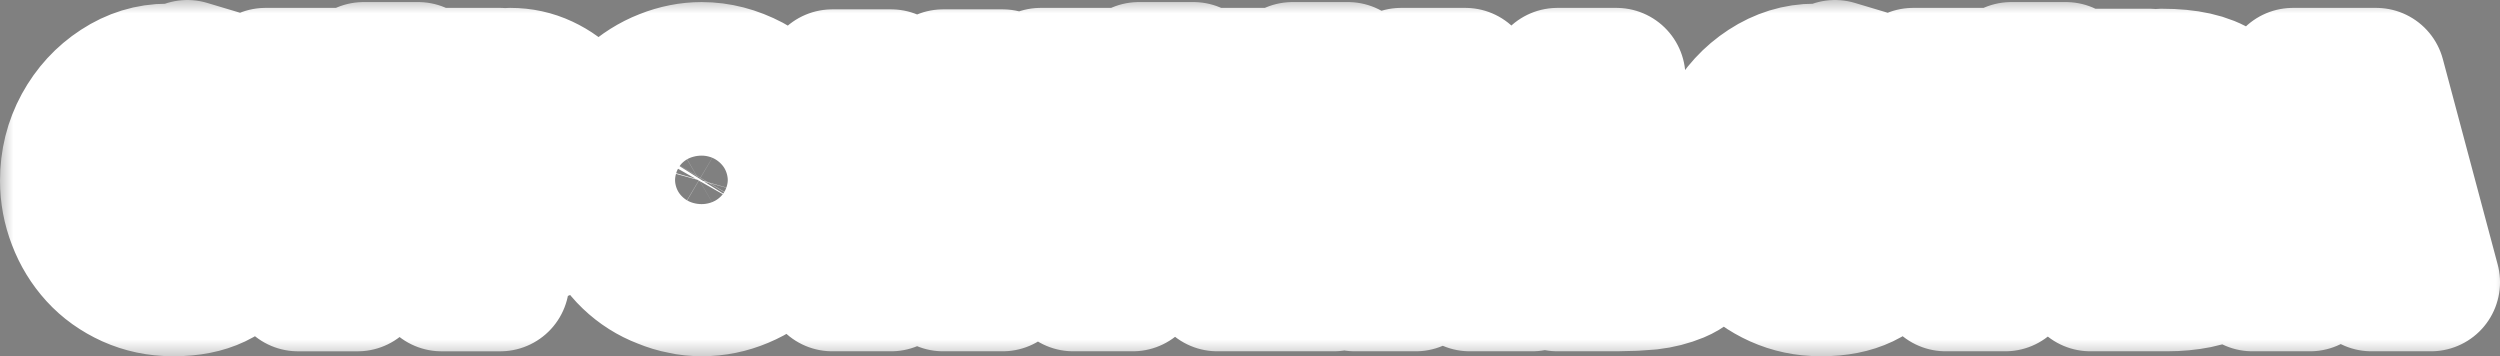
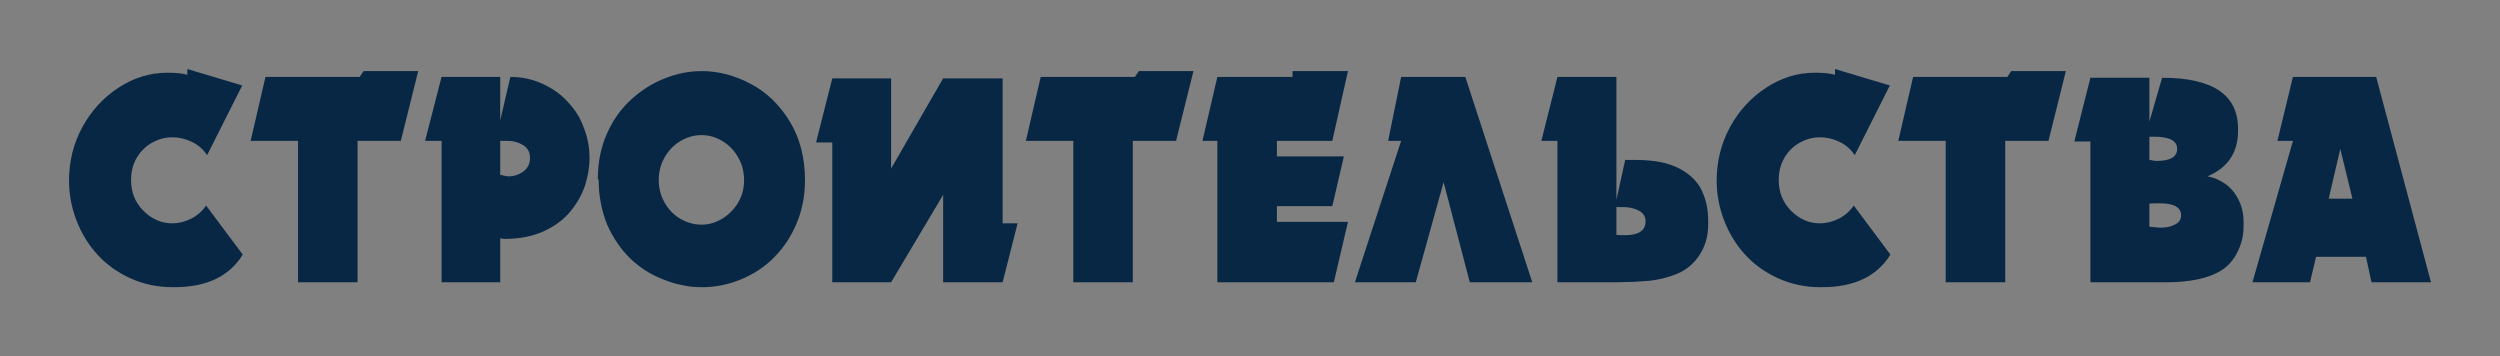
<svg xmlns="http://www.w3.org/2000/svg" viewBox="0 0 137.979 19.66" fill="none">
  <rect x="0" y="0" width="137.979" height="19.66" fill="#808080" stroke="none" />
  <mask id="path-1-outside-1_8_27" maskUnits="userSpaceOnUse" x="-0.761" y="-0.761" width="556.083" height="80.012" fill="black">
-     <rect fill="white" x="-0.19" y="-0.19" width="139" height="20" />
    <path fill-rule="evenodd" clip-rule="evenodd" d="M13.398 14.051C12.662 15.25 11.403 15.85 9.623 15.85H9.513C8.7 15.85 7.933 15.688 7.21 15.365C6.49 15.038 5.879 14.603 5.377 14.051C4.877 13.501 4.49 12.871 4.219 12.159C3.945 11.448 3.81 10.72 3.81 9.972C3.81 8.901 4.056 7.913 4.548 7.01C5.042 6.109 5.706 5.383 6.546 4.837C7.383 4.29 8.278 4.014 9.226 4.014C9.466 4.014 9.671 4.022 9.846 4.039C10.018 4.055 10.184 4.086 10.34 4.128V3.81L13.369 4.716L11.43 8.566C11.222 8.246 10.943 8 10.59 7.83C10.236 7.662 9.878 7.576 9.513 7.576C9.131 7.576 8.765 7.674 8.414 7.863C8.063 8.053 7.779 8.329 7.561 8.686C7.343 9.04 7.234 9.459 7.234 9.939C7.234 10.617 7.462 11.183 7.922 11.64C8.382 12.098 8.913 12.327 9.513 12.327C9.856 12.327 10.199 12.243 10.539 12.073C10.879 11.903 11.158 11.66 11.376 11.345L13.398 14.051ZM23.081 3.924L22.122 7.774H19.734V15.58H16.45V7.774H13.833L14.651 4.245H19.851L20.069 3.924H23.081ZM32.537 8.714C32.537 9.211 32.454 9.71 32.295 10.215C32.133 10.72 31.862 11.205 31.477 11.674C31.118 12.115 30.632 12.477 30.013 12.762C29.397 13.044 28.666 13.186 27.827 13.186L27.726 13.169L27.608 13.153V15.58H24.373V7.774H23.462L24.37 4.245H27.608V6.639L28.169 4.245C28.807 4.245 29.41 4.376 29.976 4.641C30.542 4.906 31.004 5.244 31.368 5.659C31.565 5.871 31.732 6.089 31.87 6.312C32.008 6.535 32.128 6.789 32.231 7.074C32.436 7.596 32.537 8.142 32.537 8.714ZM29.25 8.714C29.25 8.393 29.12 8.156 28.863 8.003C28.732 7.927 28.597 7.869 28.461 7.833C28.324 7.794 28.167 7.774 27.991 7.774H27.608V9.655C27.669 9.655 27.742 9.668 27.819 9.696L28.052 9.735C28.357 9.735 28.634 9.646 28.881 9.468C29.128 9.286 29.25 9.035 29.25 8.714ZM44.428 9.941C44.428 10.784 44.28 11.568 43.982 12.29C43.684 13.013 43.278 13.638 42.763 14.165C42.25 14.695 41.642 15.108 40.934 15.404C40.228 15.702 39.503 15.85 38.756 15.85H38.724C38.533 15.85 38.352 15.842 38.188 15.825C38.02 15.808 37.842 15.78 37.651 15.735C37.303 15.672 36.952 15.563 36.599 15.418C35.924 15.161 35.326 14.782 34.8 14.28C34.277 13.78 33.849 13.155 33.517 12.408C33.366 12.045 33.249 11.655 33.166 11.239C33.126 11.021 33.094 10.812 33.073 10.611C33.052 10.41 33.041 10.184 33.041 9.941L32.996 9.883C32.996 8.968 33.161 8.134 33.493 7.386C33.825 6.636 34.272 6.005 34.832 5.495C35.393 4.981 36.012 4.591 36.689 4.326C37.366 4.058 38.044 3.924 38.724 3.924C39.643 3.924 40.544 4.159 41.426 4.624C42.308 5.09 43.028 5.782 43.588 6.703C44.149 7.624 44.428 8.703 44.428 9.941ZM41.067 9.939C41.067 9.487 40.958 9.068 40.741 8.686C40.523 8.301 40.23 8 39.864 7.782C39.497 7.565 39.117 7.456 38.724 7.456C38.326 7.456 37.943 7.559 37.579 7.771C37.218 7.981 36.923 8.276 36.697 8.656C36.472 9.038 36.357 9.465 36.357 9.939C36.357 10.391 36.466 10.809 36.684 11.188C36.902 11.57 37.193 11.869 37.56 12.081C37.927 12.293 38.315 12.399 38.724 12.399C39.11 12.399 39.478 12.293 39.838 12.084C40.196 11.875 40.493 11.579 40.733 11.197C40.841 11.007 40.924 10.809 40.982 10.606C41.038 10.402 41.067 10.179 41.067 9.939ZM56.163 12.326L55.337 15.579H52.053V10.756L49.181 15.579H45.935V7.863H45.039L45.935 4.326H49.181V9.303L52.053 4.326H55.337V12.326H56.163ZM65.868 3.924L64.909 7.774H62.52V15.579H59.236V7.774H56.62L57.438 4.245H62.637L62.855 3.924H65.868ZM74.396 12.245L73.617 15.579H67.188V7.774H66.365L67.188 4.245H71.338V3.924H74.396L73.532 7.774H70.475V8.633H74.17L73.532 11.378H70.475V12.245H74.396ZM84.569 15.579H81.12L79.675 10.056L78.139 15.579H74.779L77.331 7.774H76.614L77.331 4.245H80.873L84.569 15.579ZM94.278 12.399C94.278 12.742 94.231 13.06 94.138 13.356C94.045 13.649 93.912 13.917 93.742 14.157C93.434 14.592 93.049 14.91 92.579 15.105C92.108 15.3 91.598 15.432 91.048 15.495L90.208 15.554L89.213 15.579H85.958V7.774H85.07L85.958 4.245H89.213V11.026L89.696 8.828H90.293C91.3 8.828 92.1 8.987 92.69 9.303C93.283 9.618 93.694 10.025 93.928 10.525C94.162 11.024 94.278 11.568 94.278 12.162V12.399ZM90.822 12.212C90.822 11.95 90.697 11.755 90.445 11.623C90.192 11.492 89.906 11.428 89.579 11.428H89.213V12.963L89.446 12.979H89.696C90.447 12.979 90.822 12.723 90.822 12.212ZM104.334 14.051C103.599 15.25 102.339 15.85 100.559 15.85H100.45C99.637 15.85 98.87 15.688 98.147 15.364C97.427 15.038 96.816 14.603 96.313 14.051C95.814 13.501 95.426 12.87 95.156 12.159C94.882 11.448 94.746 10.72 94.746 9.972C94.746 8.901 94.994 7.913 95.485 7.01C95.979 6.109 96.643 5.383 97.483 4.836C98.32 4.29 99.215 4.013 100.163 4.013C100.402 4.013 100.607 4.022 100.782 4.038C100.955 4.055 101.12 4.086 101.277 4.128V3.81L104.305 4.716L102.366 8.566C102.158 8.245 101.88 8 101.526 7.829C101.173 7.662 100.814 7.576 100.45 7.576C100.068 7.576 99.701 7.673 99.35 7.863C99 8.053 98.715 8.329 98.497 8.686C98.28 9.04 98.171 9.459 98.171 9.939C98.171 10.616 98.399 11.183 98.859 11.64C99.318 12.098 99.85 12.326 100.45 12.326C100.793 12.326 101.136 12.243 101.476 12.073C101.815 11.903 102.095 11.66 102.313 11.345L104.334 14.051ZM114.018 3.924L113.059 7.774H110.671V15.579H107.387V7.774H104.77L105.588 4.245H110.787L111.005 3.924H114.018ZM123.827 12.45C123.827 12.759 123.792 13.035 123.729 13.278C123.665 13.52 123.569 13.76 123.444 14C123.226 14.405 122.936 14.717 122.575 14.938C122.217 15.158 121.781 15.32 121.269 15.423C120.758 15.526 120.2 15.579 119.6 15.579H115.373V7.807H114.486L115.373 4.292H118.628V6.719L119.329 4.292C122.123 4.292 123.521 5.229 123.521 7.104V7.227C123.521 8.418 122.958 9.255 121.835 9.735C122.156 9.782 122.469 9.913 122.78 10.123C123.089 10.332 123.341 10.622 123.534 10.993C123.729 11.364 123.827 11.791 123.827 12.276V12.45ZM120.161 8.215C120.161 7.768 119.735 7.545 118.885 7.545H118.628V8.828C118.689 8.828 118.752 8.839 118.814 8.859L118.994 8.884C119.773 8.884 120.161 8.661 120.161 8.215ZM120.378 11.891C120.378 11.445 119.993 11.222 119.22 11.222H118.915L118.628 11.239V12.513L118.901 12.539L119.188 12.564C119.369 12.564 119.523 12.553 119.648 12.53C119.773 12.508 119.898 12.466 120.028 12.399C120.261 12.29 120.378 12.123 120.378 11.891ZM134.17 15.579H130.886L130.583 14.173H127.828L127.493 15.579H124.316L126.553 7.774H125.694L126.55 4.245H131.144L134.17 15.579ZM129.834 10.963L129.164 8.217L128.526 10.963H129.834Z" />
  </mask>
  <path fill-rule="evenodd" clip-rule="evenodd" d="M13.398 14.051C12.662 15.25 11.403 15.85 9.623 15.85H9.513C8.7 15.85 7.933 15.688 7.21 15.365C6.49 15.038 5.879 14.603 5.377 14.051C4.877 13.501 4.49 12.871 4.219 12.159C3.945 11.448 3.81 10.72 3.81 9.972C3.81 8.901 4.056 7.913 4.548 7.01C5.042 6.109 5.706 5.383 6.546 4.837C7.383 4.29 8.278 4.014 9.226 4.014C9.466 4.014 9.671 4.022 9.846 4.039C10.018 4.055 10.184 4.086 10.34 4.128V3.81L13.369 4.716L11.43 8.566C11.222 8.246 10.943 8 10.59 7.83C10.236 7.662 9.878 7.576 9.513 7.576C9.131 7.576 8.765 7.674 8.414 7.863C8.063 8.053 7.779 8.329 7.561 8.686C7.343 9.04 7.234 9.459 7.234 9.939C7.234 10.617 7.462 11.183 7.922 11.64C8.382 12.098 8.913 12.327 9.513 12.327C9.856 12.327 10.199 12.243 10.539 12.073C10.879 11.903 11.158 11.66 11.376 11.345L13.398 14.051ZM23.081 3.924L22.122 7.774H19.734V15.58H16.45V7.774H13.833L14.651 4.245H19.851L20.069 3.924H23.081ZM32.537 8.714C32.537 9.211 32.454 9.71 32.295 10.215C32.133 10.72 31.862 11.205 31.477 11.674C31.118 12.115 30.632 12.477 30.013 12.762C29.397 13.044 28.666 13.186 27.827 13.186L27.726 13.169L27.608 13.153V15.58H24.373V7.774H23.462L24.37 4.245H27.608V6.639L28.169 4.245C28.807 4.245 29.41 4.376 29.976 4.641C30.542 4.906 31.004 5.244 31.368 5.659C31.565 5.871 31.732 6.089 31.87 6.312C32.008 6.535 32.128 6.789 32.231 7.074C32.436 7.596 32.537 8.142 32.537 8.714ZM29.25 8.714C29.25 8.393 29.12 8.156 28.863 8.003C28.732 7.927 28.597 7.869 28.461 7.833C28.324 7.794 28.167 7.774 27.991 7.774H27.608V9.655C27.669 9.655 27.742 9.668 27.819 9.696L28.052 9.735C28.357 9.735 28.634 9.646 28.881 9.468C29.128 9.286 29.25 9.035 29.25 8.714ZM44.428 9.941C44.428 10.784 44.28 11.568 43.982 12.29C43.684 13.013 43.278 13.638 42.763 14.165C42.25 14.695 41.642 15.108 40.934 15.404C40.228 15.702 39.503 15.85 38.756 15.85H38.724C38.533 15.85 38.352 15.842 38.188 15.825C38.02 15.808 37.842 15.78 37.651 15.735C37.303 15.672 36.952 15.563 36.599 15.418C35.924 15.161 35.326 14.782 34.8 14.28C34.277 13.78 33.849 13.155 33.517 12.408C33.366 12.045 33.249 11.655 33.166 11.239C33.126 11.021 33.094 10.812 33.073 10.611C33.052 10.41 33.041 10.184 33.041 9.941L32.996 9.883C32.996 8.968 33.161 8.134 33.493 7.386C33.825 6.636 34.272 6.005 34.832 5.495C35.393 4.981 36.012 4.591 36.689 4.326C37.366 4.058 38.044 3.924 38.724 3.924C39.643 3.924 40.544 4.159 41.426 4.624C42.308 5.09 43.028 5.782 43.588 6.703C44.149 7.624 44.428 8.703 44.428 9.941ZM41.067 9.939C41.067 9.487 40.958 9.068 40.741 8.686C40.523 8.301 40.23 8 39.864 7.782C39.497 7.565 39.117 7.456 38.724 7.456C38.326 7.456 37.943 7.559 37.579 7.771C37.218 7.981 36.923 8.276 36.697 8.656C36.472 9.038 36.357 9.465 36.357 9.939C36.357 10.391 36.466 10.809 36.684 11.188C36.902 11.57 37.193 11.869 37.56 12.081C37.927 12.293 38.315 12.399 38.724 12.399C39.11 12.399 39.478 12.293 39.838 12.084C40.196 11.875 40.493 11.579 40.733 11.197C40.841 11.007 40.924 10.809 40.982 10.606C41.038 10.402 41.067 10.179 41.067 9.939ZM56.163 12.326L55.337 15.579H52.053V10.756L49.181 15.579H45.935V7.863H45.039L45.935 4.326H49.181V9.303L52.053 4.326H55.337V12.326H56.163ZM65.868 3.924L64.909 7.774H62.52V15.579H59.236V7.774H56.62L57.438 4.245H62.637L62.855 3.924H65.868ZM74.396 12.245L73.617 15.579H67.188V7.774H66.365L67.188 4.245H71.338V3.924H74.396L73.532 7.774H70.475V8.633H74.17L73.532 11.378H70.475V12.245H74.396ZM84.569 15.579H81.12L79.675 10.056L78.139 15.579H74.779L77.331 7.774H76.614L77.331 4.245H80.873L84.569 15.579ZM94.278 12.399C94.278 12.742 94.231 13.06 94.138 13.356C94.045 13.649 93.912 13.917 93.742 14.157C93.434 14.592 93.049 14.91 92.579 15.105C92.108 15.3 91.598 15.432 91.048 15.495L90.208 15.554L89.213 15.579H85.958V7.774H85.07L85.958 4.245H89.213V11.026L89.696 8.828H90.293C91.3 8.828 92.1 8.987 92.69 9.303C93.283 9.618 93.694 10.025 93.928 10.525C94.162 11.024 94.278 11.568 94.278 12.162V12.399ZM90.822 12.212C90.822 11.95 90.697 11.755 90.445 11.623C90.192 11.492 89.906 11.428 89.579 11.428H89.213V12.963L89.446 12.979H89.696C90.447 12.979 90.822 12.723 90.822 12.212ZM104.334 14.051C103.599 15.25 102.339 15.85 100.559 15.85H100.45C99.637 15.85 98.87 15.688 98.147 15.364C97.427 15.038 96.816 14.603 96.313 14.051C95.814 13.501 95.426 12.87 95.156 12.159C94.882 11.448 94.746 10.72 94.746 9.972C94.746 8.901 94.994 7.913 95.485 7.01C95.979 6.109 96.643 5.383 97.483 4.836C98.32 4.29 99.215 4.013 100.163 4.013C100.402 4.013 100.607 4.022 100.782 4.038C100.955 4.055 101.12 4.086 101.277 4.128V3.81L104.305 4.716L102.366 8.566C102.158 8.245 101.88 8 101.526 7.829C101.173 7.662 100.814 7.576 100.45 7.576C100.068 7.576 99.701 7.673 99.35 7.863C99 8.053 98.715 8.329 98.497 8.686C98.28 9.04 98.171 9.459 98.171 9.939C98.171 10.616 98.399 11.183 98.859 11.64C99.318 12.098 99.85 12.326 100.45 12.326C100.793 12.326 101.136 12.243 101.476 12.073C101.815 11.903 102.095 11.66 102.313 11.345L104.334 14.051ZM114.018 3.924L113.059 7.774H110.671V15.579H107.387V7.774H104.77L105.588 4.245H110.787L111.005 3.924H114.018ZM123.827 12.45C123.827 12.759 123.792 13.035 123.729 13.278C123.665 13.52 123.569 13.76 123.444 14C123.226 14.405 122.936 14.717 122.575 14.938C122.217 15.158 121.781 15.32 121.269 15.423C120.758 15.526 120.2 15.579 119.6 15.579H115.373V7.807H114.486L115.373 4.292H118.628V6.719L119.329 4.292C122.123 4.292 123.521 5.229 123.521 7.104V7.227C123.521 8.418 122.958 9.255 121.835 9.735C122.156 9.782 122.469 9.913 122.78 10.123C123.089 10.332 123.341 10.622 123.534 10.993C123.729 11.364 123.827 11.791 123.827 12.276V12.45ZM120.161 8.215C120.161 7.768 119.735 7.545 118.885 7.545H118.628V8.828C118.689 8.828 118.752 8.839 118.814 8.859L118.994 8.884C119.773 8.884 120.161 8.661 120.161 8.215ZM120.378 11.891C120.378 11.445 119.993 11.222 119.22 11.222H118.915L118.628 11.239V12.513L118.901 12.539L119.188 12.564C119.369 12.564 119.523 12.553 119.648 12.53C119.773 12.508 119.898 12.466 120.028 12.399C120.261 12.29 120.378 12.123 120.378 11.891ZM134.17 15.579H130.886L130.583 14.173H127.828L127.493 15.579H124.316L126.553 7.774H125.694L126.55 4.245H131.144L134.17 15.579ZM129.834 10.963L129.164 8.217L128.526 10.963H129.834Z" fill="#072745" />
-   <path fill-rule="evenodd" clip-rule="evenodd" d="M13.398 14.051C12.662 15.25 11.403 15.85 9.623 15.85H9.513C8.7 15.85 7.933 15.688 7.21 15.365C6.49 15.038 5.879 14.603 5.377 14.051C4.877 13.501 4.49 12.871 4.219 12.159C3.945 11.448 3.81 10.72 3.81 9.972C3.81 8.901 4.056 7.913 4.548 7.01C5.042 6.109 5.706 5.383 6.546 4.837C7.383 4.29 8.278 4.014 9.226 4.014C9.466 4.014 9.671 4.022 9.846 4.039C10.018 4.055 10.184 4.086 10.34 4.128V3.81L13.369 4.716L11.43 8.566C11.222 8.246 10.943 8 10.59 7.83C10.236 7.662 9.878 7.576 9.513 7.576C9.131 7.576 8.765 7.674 8.414 7.863C8.063 8.053 7.779 8.329 7.561 8.686C7.343 9.04 7.234 9.459 7.234 9.939C7.234 10.617 7.462 11.183 7.922 11.64C8.382 12.098 8.913 12.327 9.513 12.327C9.856 12.327 10.199 12.243 10.539 12.073C10.879 11.903 11.158 11.66 11.376 11.345L13.398 14.051ZM23.081 3.924L22.122 7.774H19.734V15.58H16.45V7.774H13.833L14.651 4.245H19.851L20.069 3.924H23.081ZM32.537 8.714C32.537 9.211 32.454 9.71 32.295 10.215C32.133 10.72 31.862 11.205 31.477 11.674C31.118 12.115 30.632 12.477 30.013 12.762C29.397 13.044 28.666 13.186 27.827 13.186L27.726 13.169L27.608 13.153V15.58H24.373V7.774H23.462L24.37 4.245H27.608V6.639L28.169 4.245C28.807 4.245 29.41 4.376 29.976 4.641C30.542 4.906 31.004 5.244 31.368 5.659C31.565 5.871 31.732 6.089 31.87 6.312C32.008 6.535 32.128 6.789 32.231 7.074C32.436 7.596 32.537 8.142 32.537 8.714ZM29.25 8.714C29.25 8.393 29.12 8.156 28.863 8.003C28.732 7.927 28.597 7.869 28.461 7.833C28.324 7.794 28.167 7.774 27.991 7.774H27.608V9.655C27.669 9.655 27.742 9.668 27.819 9.696L28.052 9.735C28.357 9.735 28.634 9.646 28.881 9.468C29.128 9.286 29.25 9.035 29.25 8.714ZM44.428 9.941C44.428 10.784 44.28 11.568 43.982 12.29C43.684 13.013 43.278 13.638 42.763 14.165C42.25 14.695 41.642 15.108 40.934 15.404C40.228 15.702 39.503 15.85 38.756 15.85H38.724C38.533 15.85 38.352 15.842 38.188 15.825C38.02 15.808 37.842 15.78 37.651 15.735C37.303 15.672 36.952 15.563 36.599 15.418C35.924 15.161 35.326 14.782 34.8 14.28C34.277 13.78 33.849 13.155 33.517 12.408C33.366 12.045 33.249 11.655 33.166 11.239C33.126 11.021 33.094 10.812 33.073 10.611C33.052 10.41 33.041 10.184 33.041 9.941L32.996 9.883C32.996 8.968 33.161 8.134 33.493 7.386C33.825 6.636 34.272 6.005 34.832 5.495C35.393 4.981 36.012 4.591 36.689 4.326C37.366 4.058 38.044 3.924 38.724 3.924C39.643 3.924 40.544 4.159 41.426 4.624C42.308 5.09 43.028 5.782 43.588 6.703C44.149 7.624 44.428 8.703 44.428 9.941ZM41.067 9.939C41.067 9.487 40.958 9.068 40.741 8.686C40.523 8.301 40.23 8 39.864 7.782C39.497 7.565 39.117 7.456 38.724 7.456C38.326 7.456 37.943 7.559 37.579 7.771C37.218 7.981 36.923 8.276 36.697 8.656C36.472 9.038 36.357 9.465 36.357 9.939C36.357 10.391 36.466 10.809 36.684 11.188C36.902 11.57 37.193 11.869 37.56 12.081C37.927 12.293 38.315 12.399 38.724 12.399C39.11 12.399 39.478 12.293 39.838 12.084C40.196 11.875 40.493 11.579 40.733 11.197C40.841 11.007 40.924 10.809 40.982 10.606C41.038 10.402 41.067 10.179 41.067 9.939ZM56.163 12.326L55.337 15.579H52.053V10.756L49.181 15.579H45.935V7.863H45.039L45.935 4.326H49.181V9.303L52.053 4.326H55.337V12.326H56.163ZM65.868 3.924L64.909 7.774H62.52V15.579H59.236V7.774H56.62L57.438 4.245H62.637L62.855 3.924H65.868ZM74.396 12.245L73.617 15.579H67.188V7.774H66.365L67.188 4.245H71.338V3.924H74.396L73.532 7.774H70.475V8.633H74.17L73.532 11.378H70.475V12.245H74.396ZM84.569 15.579H81.12L79.675 10.056L78.139 15.579H74.779L77.331 7.774H76.614L77.331 4.245H80.873L84.569 15.579ZM94.278 12.399C94.278 12.742 94.231 13.06 94.138 13.356C94.045 13.649 93.912 13.917 93.742 14.157C93.434 14.592 93.049 14.91 92.579 15.105C92.108 15.3 91.598 15.432 91.048 15.495L90.208 15.554L89.213 15.579H85.958V7.774H85.07L85.958 4.245H89.213V11.026L89.696 8.828H90.293C91.3 8.828 92.1 8.987 92.69 9.303C93.283 9.618 93.694 10.025 93.928 10.525C94.162 11.024 94.278 11.568 94.278 12.162V12.399ZM90.822 12.212C90.822 11.95 90.697 11.755 90.445 11.623C90.192 11.492 89.906 11.428 89.579 11.428H89.213V12.963L89.446 12.979H89.696C90.447 12.979 90.822 12.723 90.822 12.212ZM104.334 14.051C103.599 15.25 102.339 15.85 100.559 15.85H100.45C99.637 15.85 98.87 15.688 98.147 15.364C97.427 15.038 96.816 14.603 96.313 14.051C95.814 13.501 95.426 12.87 95.156 12.159C94.882 11.448 94.746 10.72 94.746 9.972C94.746 8.901 94.994 7.913 95.485 7.01C95.979 6.109 96.643 5.383 97.483 4.836C98.32 4.29 99.215 4.013 100.163 4.013C100.402 4.013 100.607 4.022 100.782 4.038C100.955 4.055 101.12 4.086 101.277 4.128V3.81L104.305 4.716L102.366 8.566C102.158 8.245 101.88 8 101.526 7.829C101.173 7.662 100.814 7.576 100.45 7.576C100.068 7.576 99.701 7.673 99.35 7.863C99 8.053 98.715 8.329 98.497 8.686C98.28 9.04 98.171 9.459 98.171 9.939C98.171 10.616 98.399 11.183 98.859 11.64C99.318 12.098 99.85 12.326 100.45 12.326C100.793 12.326 101.136 12.243 101.476 12.073C101.815 11.903 102.095 11.66 102.313 11.345L104.334 14.051ZM114.018 3.924L113.059 7.774H110.671V15.579H107.387V7.774H104.77L105.588 4.245H110.787L111.005 3.924H114.018ZM123.827 12.45C123.827 12.759 123.792 13.035 123.729 13.278C123.665 13.52 123.569 13.76 123.444 14C123.226 14.405 122.936 14.717 122.575 14.938C122.217 15.158 121.781 15.32 121.269 15.423C120.758 15.526 120.2 15.579 119.6 15.579H115.373V7.807H114.486L115.373 4.292H118.628V6.719L119.329 4.292C122.123 4.292 123.521 5.229 123.521 7.104V7.227C123.521 8.418 122.958 9.255 121.835 9.735C122.156 9.782 122.469 9.913 122.78 10.123C123.089 10.332 123.341 10.622 123.534 10.993C123.729 11.364 123.827 11.791 123.827 12.276V12.45ZM120.161 8.215C120.161 7.768 119.735 7.545 118.885 7.545H118.628V8.828C118.689 8.828 118.752 8.839 118.814 8.859L118.994 8.884C119.773 8.884 120.161 8.661 120.161 8.215ZM120.378 11.891C120.378 11.445 119.993 11.222 119.22 11.222H118.915L118.628 11.239V12.513L118.901 12.539L119.188 12.564C119.369 12.564 119.523 12.553 119.648 12.53C119.773 12.508 119.898 12.466 120.028 12.399C120.261 12.29 120.378 12.123 120.378 11.891ZM134.17 15.579H130.886L130.583 14.173H127.828L127.493 15.579H124.316L126.553 7.774H125.694L126.55 4.245H131.144L134.17 15.579ZM129.834 10.963L129.164 8.217L128.526 10.963H129.834Z" stroke="white" stroke-width="7.619" stroke-linejoin="round" mask="url(#path-1-outside-1_8_27)" />
</svg>